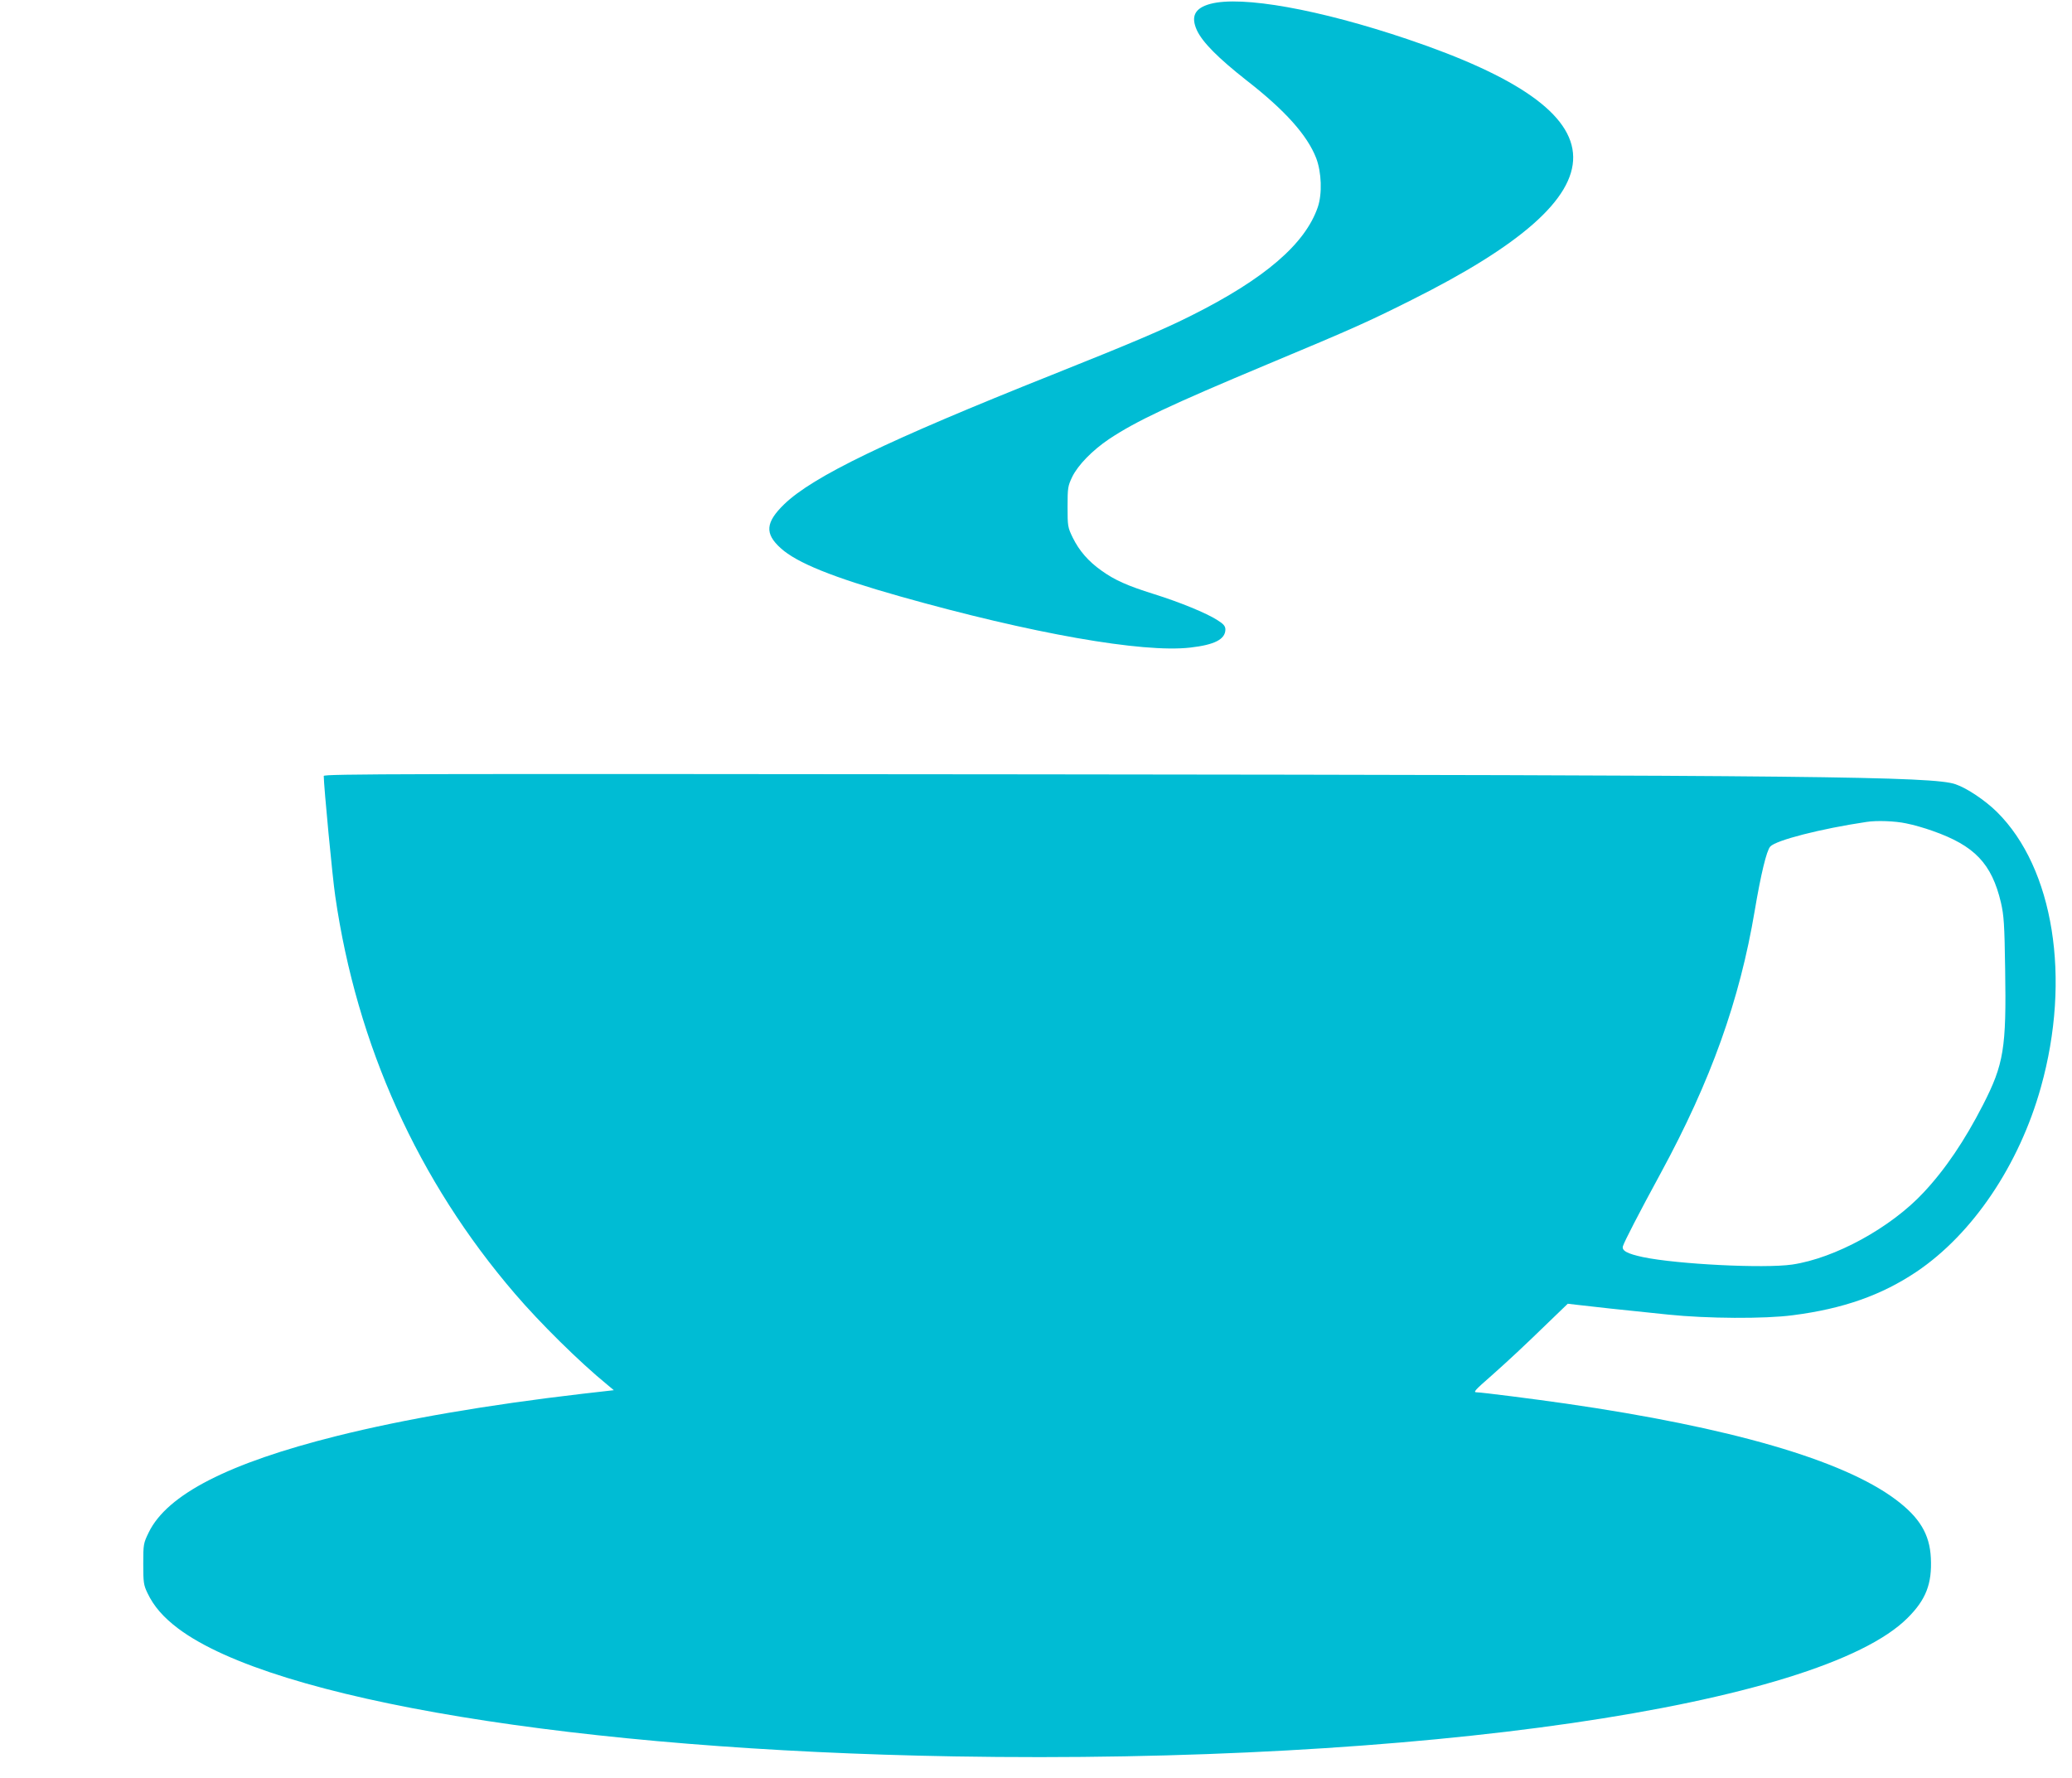
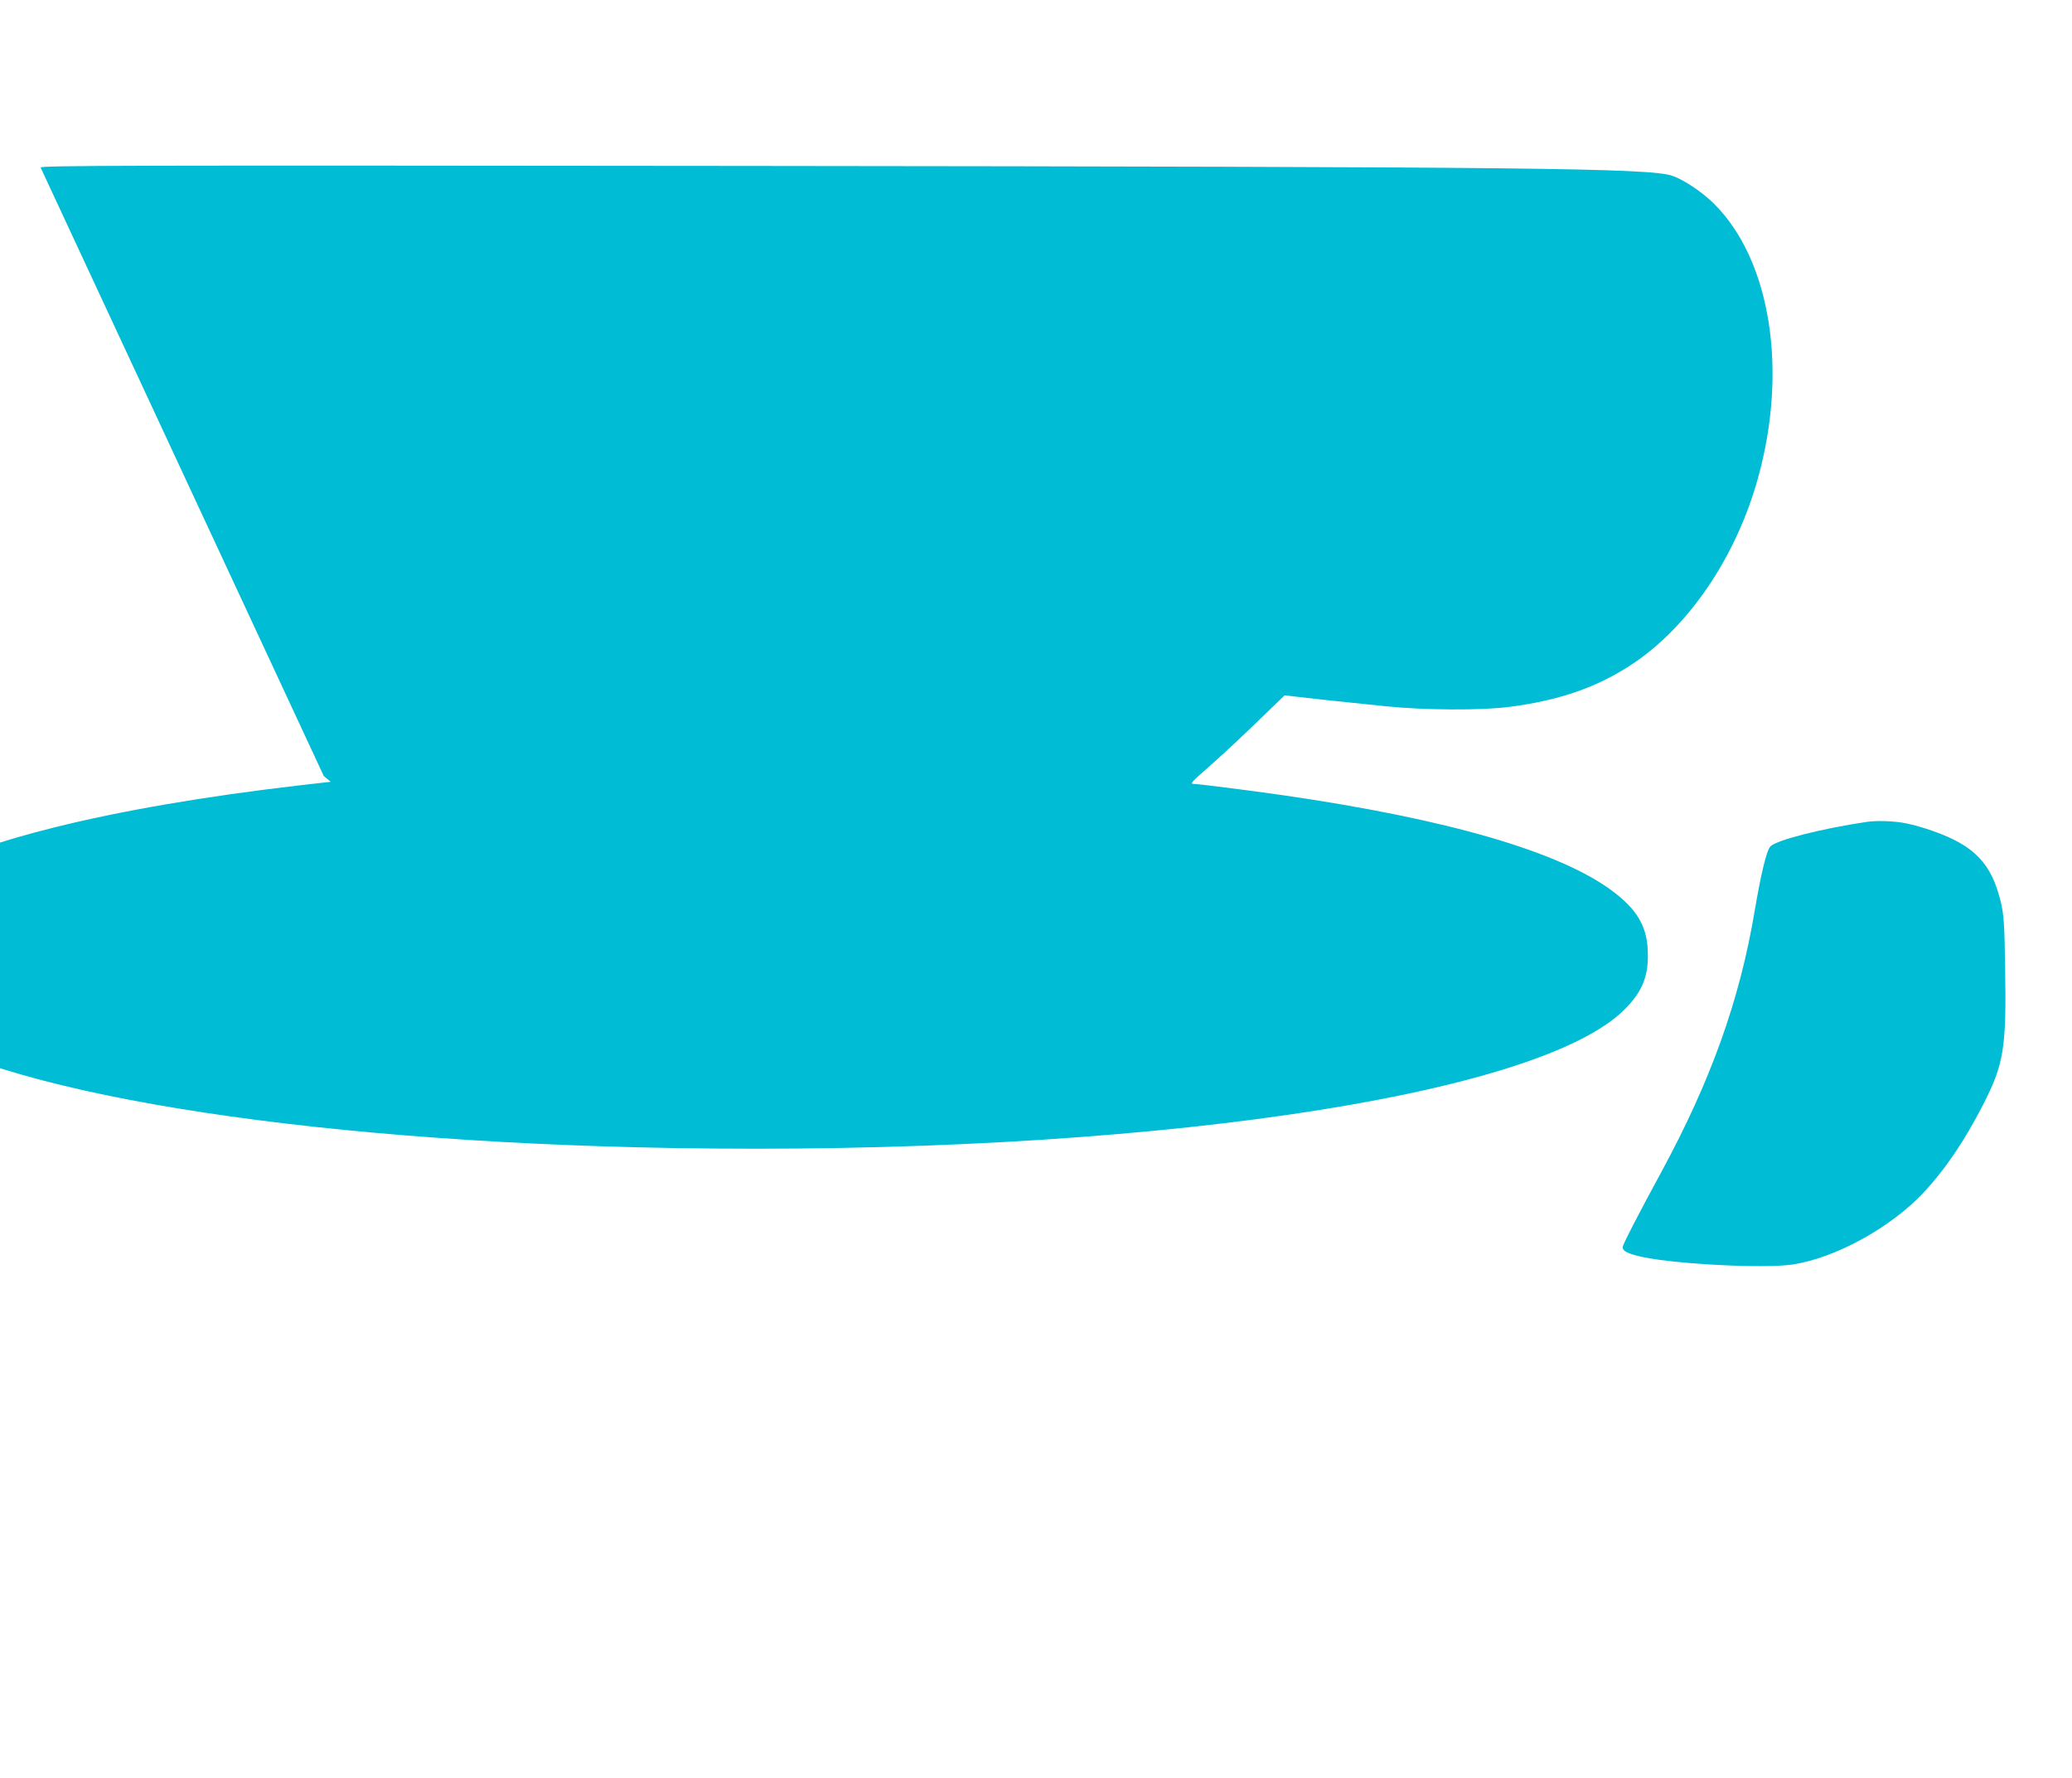
<svg xmlns="http://www.w3.org/2000/svg" version="1.0" width="1280pt" height="1098pt" viewBox="0 0 1280 1098" preserveAspectRatio="xMidYMid meet">
  <g transform="translate(0,1098) scale(0.1,-0.1)" fill="#00bcd4" stroke="none">
-     <path d="M7477 10956 c-96 -26 -122 -77 -83 -163 35 -75 132 -172 306 -309 238 -185 376 -339 431 -481 33 -87 38 -219 10 -302 -78 -228 -328 -443 -779 -669 -175 -88 -371 -171 -862 -367 -1023 -408 -1478 -628 -1656 -800 -115 -112 -121 -181 -21 -271 100 -91 324 -181 738 -298 811 -229 1498 -350 1792 -316 150 17 216 51 217 111 0 21 -10 34 -50 59 -67 43 -230 110 -393 161 -163 51 -241 86 -322 144 -82 58 -138 123 -178 204 -31 64 -32 71 -32 191 0 118 2 128 29 185 36 73 124 163 226 232 168 112 376 210 985 465 520 217 618 261 885 395 1339 669 1332 1153 -25 1611 -545 184 -1024 270 -1218 218z" />
-     <path d="M2000 6187 c0 -59 54 -629 71 -742 133 -921 511 -1759 1110 -2456 155 -181 398 -421 568 -560 l43 -36 -193 -22 c-592 -69 -1103 -157 -1519 -261 -668 -167 -1047 -361 -1161 -595 -33 -68 -34 -73 -34 -195 0 -114 2 -130 26 -180 39 -82 98 -150 191 -220 588 -440 2469 -749 4793 -789 2859 -49 5347 312 5889 855 114 113 152 212 144 371 -7 147 -70 251 -219 362 -326 243 -1018 444 -2034 591 -194 28 -524 70 -553 70 -23 0 -11 13 93 104 109 97 192 174 360 337 l110 106 69 -8 c75 -9 255 -29 551 -59 241 -25 597 -27 770 -4 312 40 549 124 765 269 346 233 634 659 768 1140 188 671 79 1353 -272 1700 -72 71 -185 147 -256 171 -139 48 -863 56 -5717 61 -3879 4 -4363 3 -4363 -10z m9776 -293 c42 -8 115 -29 162 -46 260 -91 366 -202 423 -443 18 -79 22 -131 26 -411 8 -489 -8 -587 -137 -839 -113 -220 -232 -397 -367 -541 -202 -217 -547 -406 -812 -445 -174 -25 -710 2 -921 46 -98 21 -133 40 -124 68 8 27 98 202 234 452 309 569 487 1066 580 1620 38 225 73 371 96 396 35 39 312 110 594 152 62 10 177 6 246 -9z" />
+     <path d="M2000 6187 l43 -36 -193 -22 c-592 -69 -1103 -157 -1519 -261 -668 -167 -1047 -361 -1161 -595 -33 -68 -34 -73 -34 -195 0 -114 2 -130 26 -180 39 -82 98 -150 191 -220 588 -440 2469 -749 4793 -789 2859 -49 5347 312 5889 855 114 113 152 212 144 371 -7 147 -70 251 -219 362 -326 243 -1018 444 -2034 591 -194 28 -524 70 -553 70 -23 0 -11 13 93 104 109 97 192 174 360 337 l110 106 69 -8 c75 -9 255 -29 551 -59 241 -25 597 -27 770 -4 312 40 549 124 765 269 346 233 634 659 768 1140 188 671 79 1353 -272 1700 -72 71 -185 147 -256 171 -139 48 -863 56 -5717 61 -3879 4 -4363 3 -4363 -10z m9776 -293 c42 -8 115 -29 162 -46 260 -91 366 -202 423 -443 18 -79 22 -131 26 -411 8 -489 -8 -587 -137 -839 -113 -220 -232 -397 -367 -541 -202 -217 -547 -406 -812 -445 -174 -25 -710 2 -921 46 -98 21 -133 40 -124 68 8 27 98 202 234 452 309 569 487 1066 580 1620 38 225 73 371 96 396 35 39 312 110 594 152 62 10 177 6 246 -9z" />
  </g>
</svg>